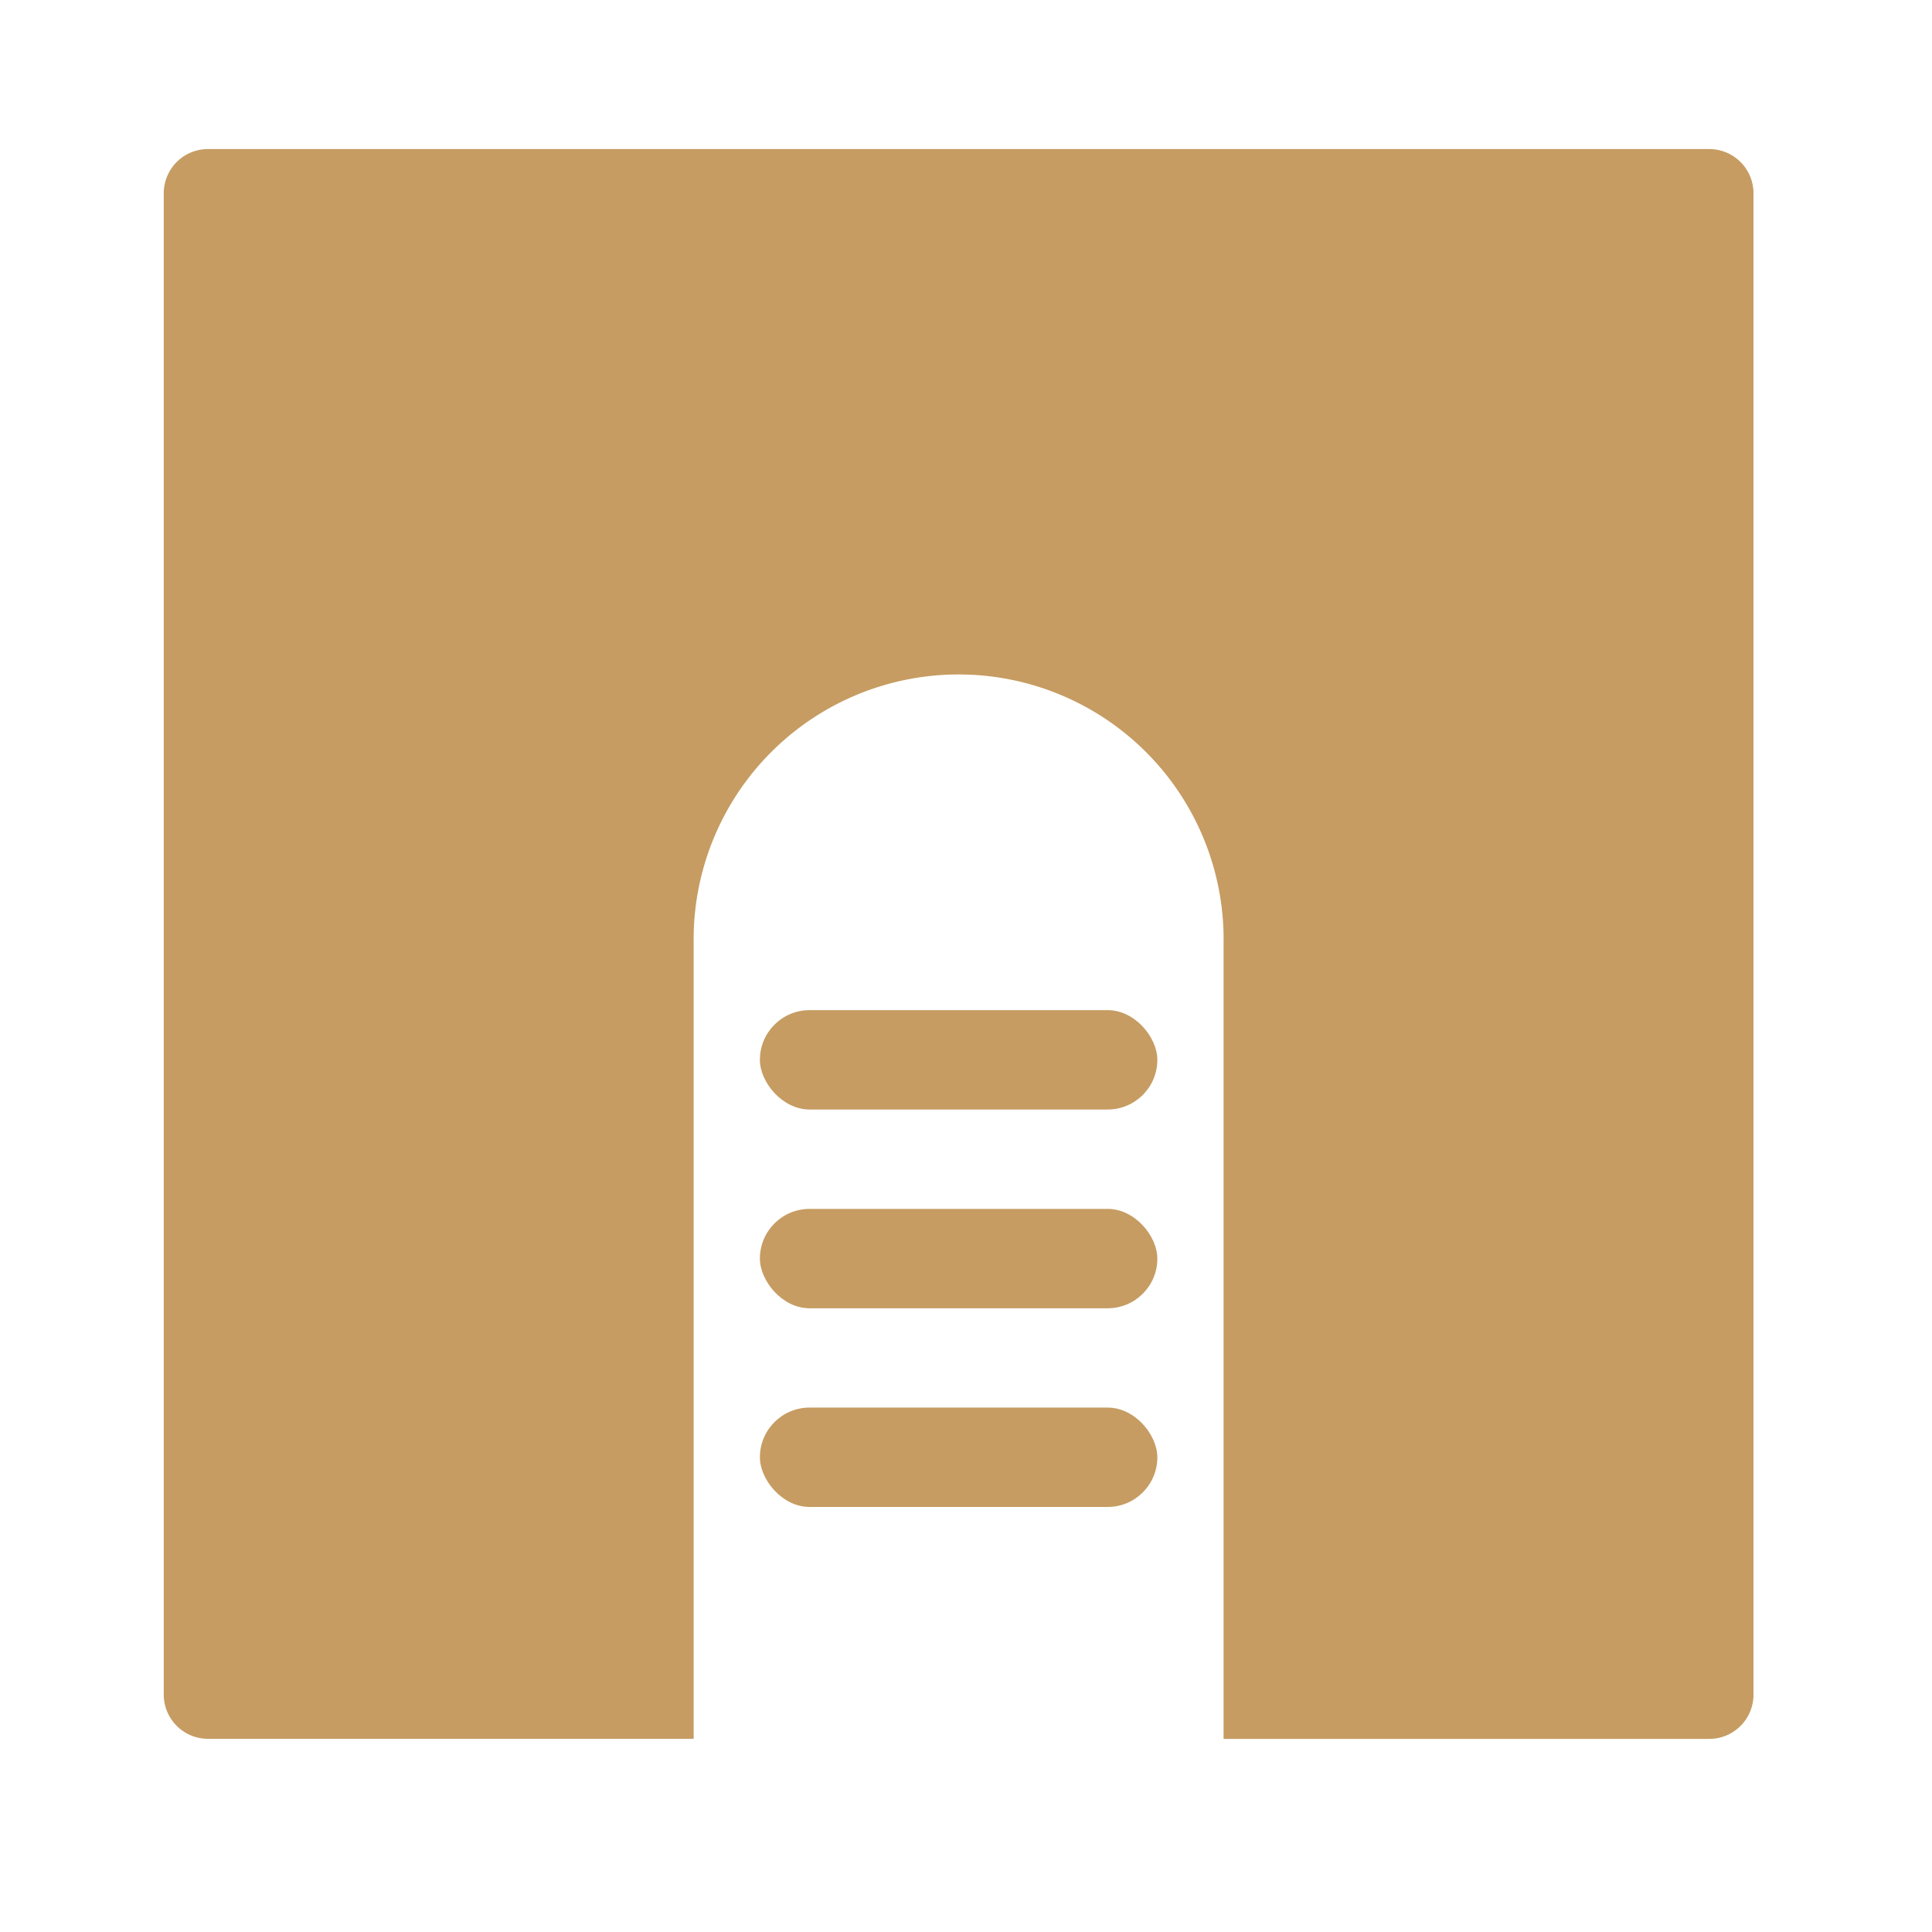
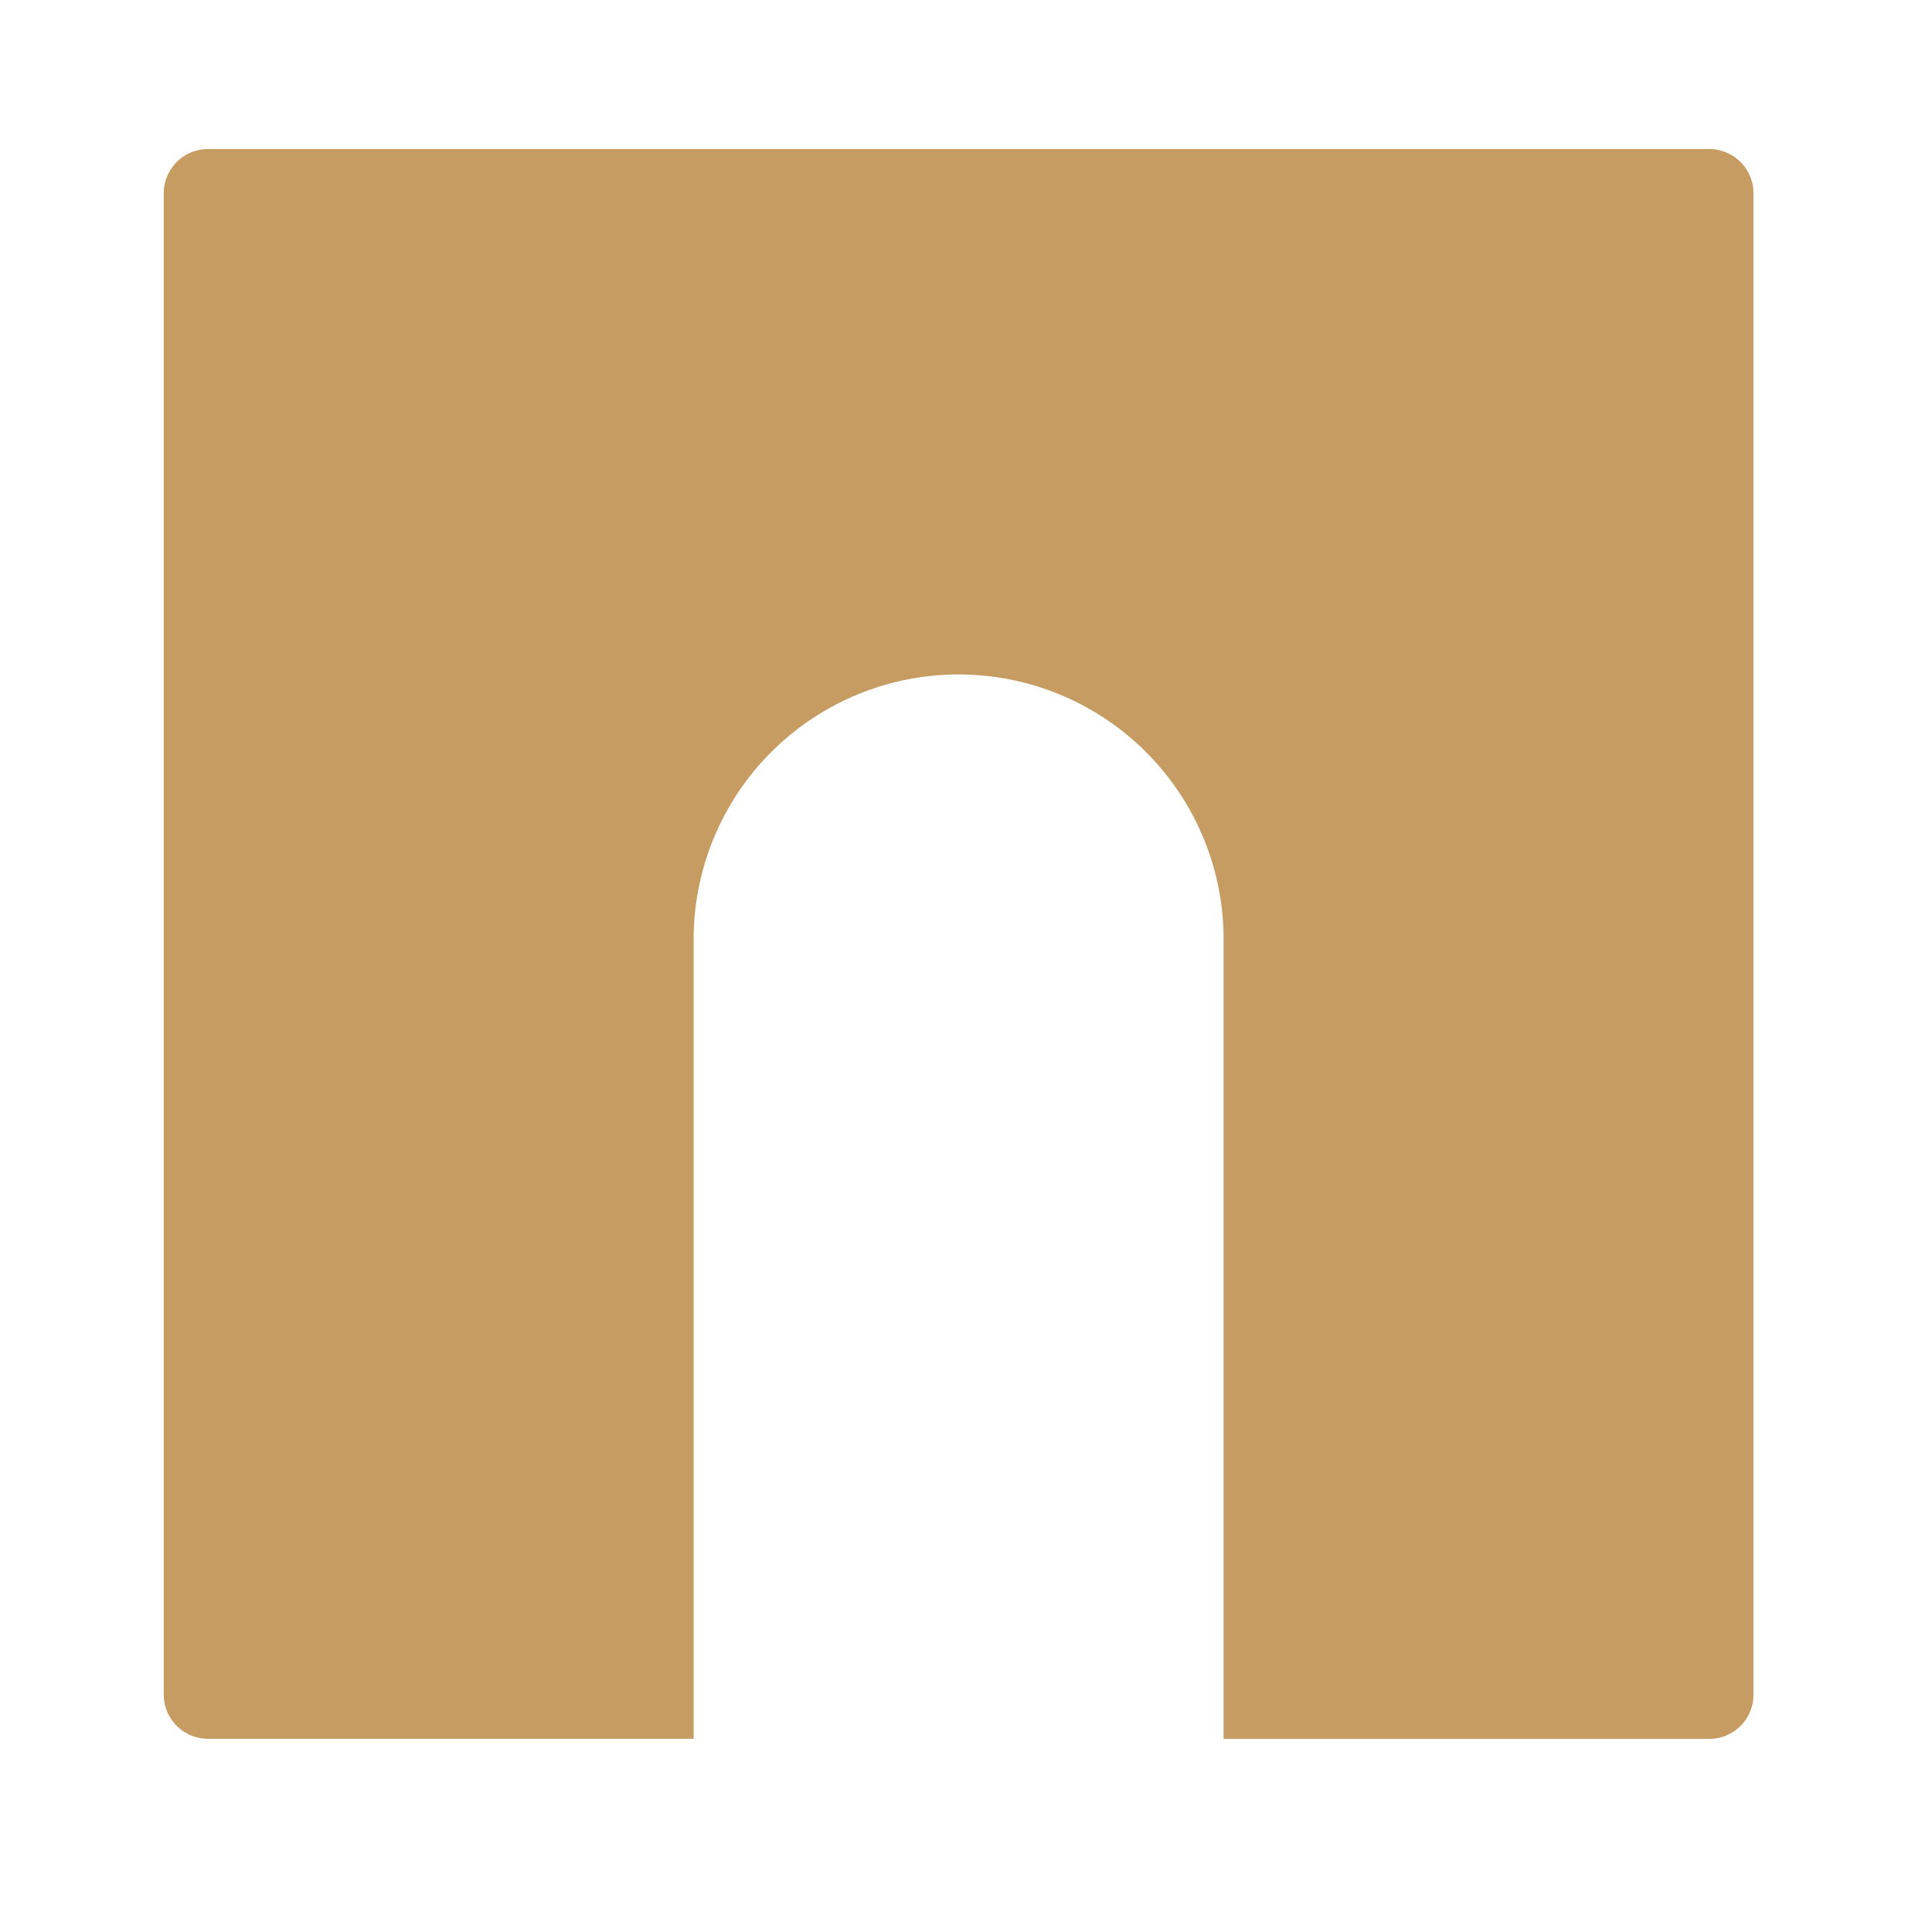
<svg xmlns="http://www.w3.org/2000/svg" width="25" height="25" viewBox="0 0 25 25">
  <defs>
    <style>.a,.b{fill:#c69c62;}.a{stroke:#000;stroke-miterlimit:10;opacity:0;}</style>
  </defs>
  <g transform="translate(-980.667 -177)">
-     <rect class="a" width="24" height="24" rx="1" transform="translate(981.167 177.5)" />
    <path class="b" d="M1004,180H984.571a.572.572,0,0,0-.571.571V200a.572.572,0,0,0,.571.571h6.286V190.286a3.429,3.429,0,1,1,6.857,0v10.286H1004a.572.572,0,0,0,.571-.571V180.571A.572.572,0,0,0,1004,180Z" transform="translate(-1.214 -1.071)" />
-     <rect class="b" width="5.143" height="1.286" rx="0.643" transform="translate(990.5 190.071)" />
-     <rect class="b" width="5.143" height="1.286" rx="0.643" transform="translate(990.5 192.643)" />
-     <rect class="b" width="5.143" height="1.286" rx="0.643" transform="translate(990.5 195.214)" />
  </g>
</svg>